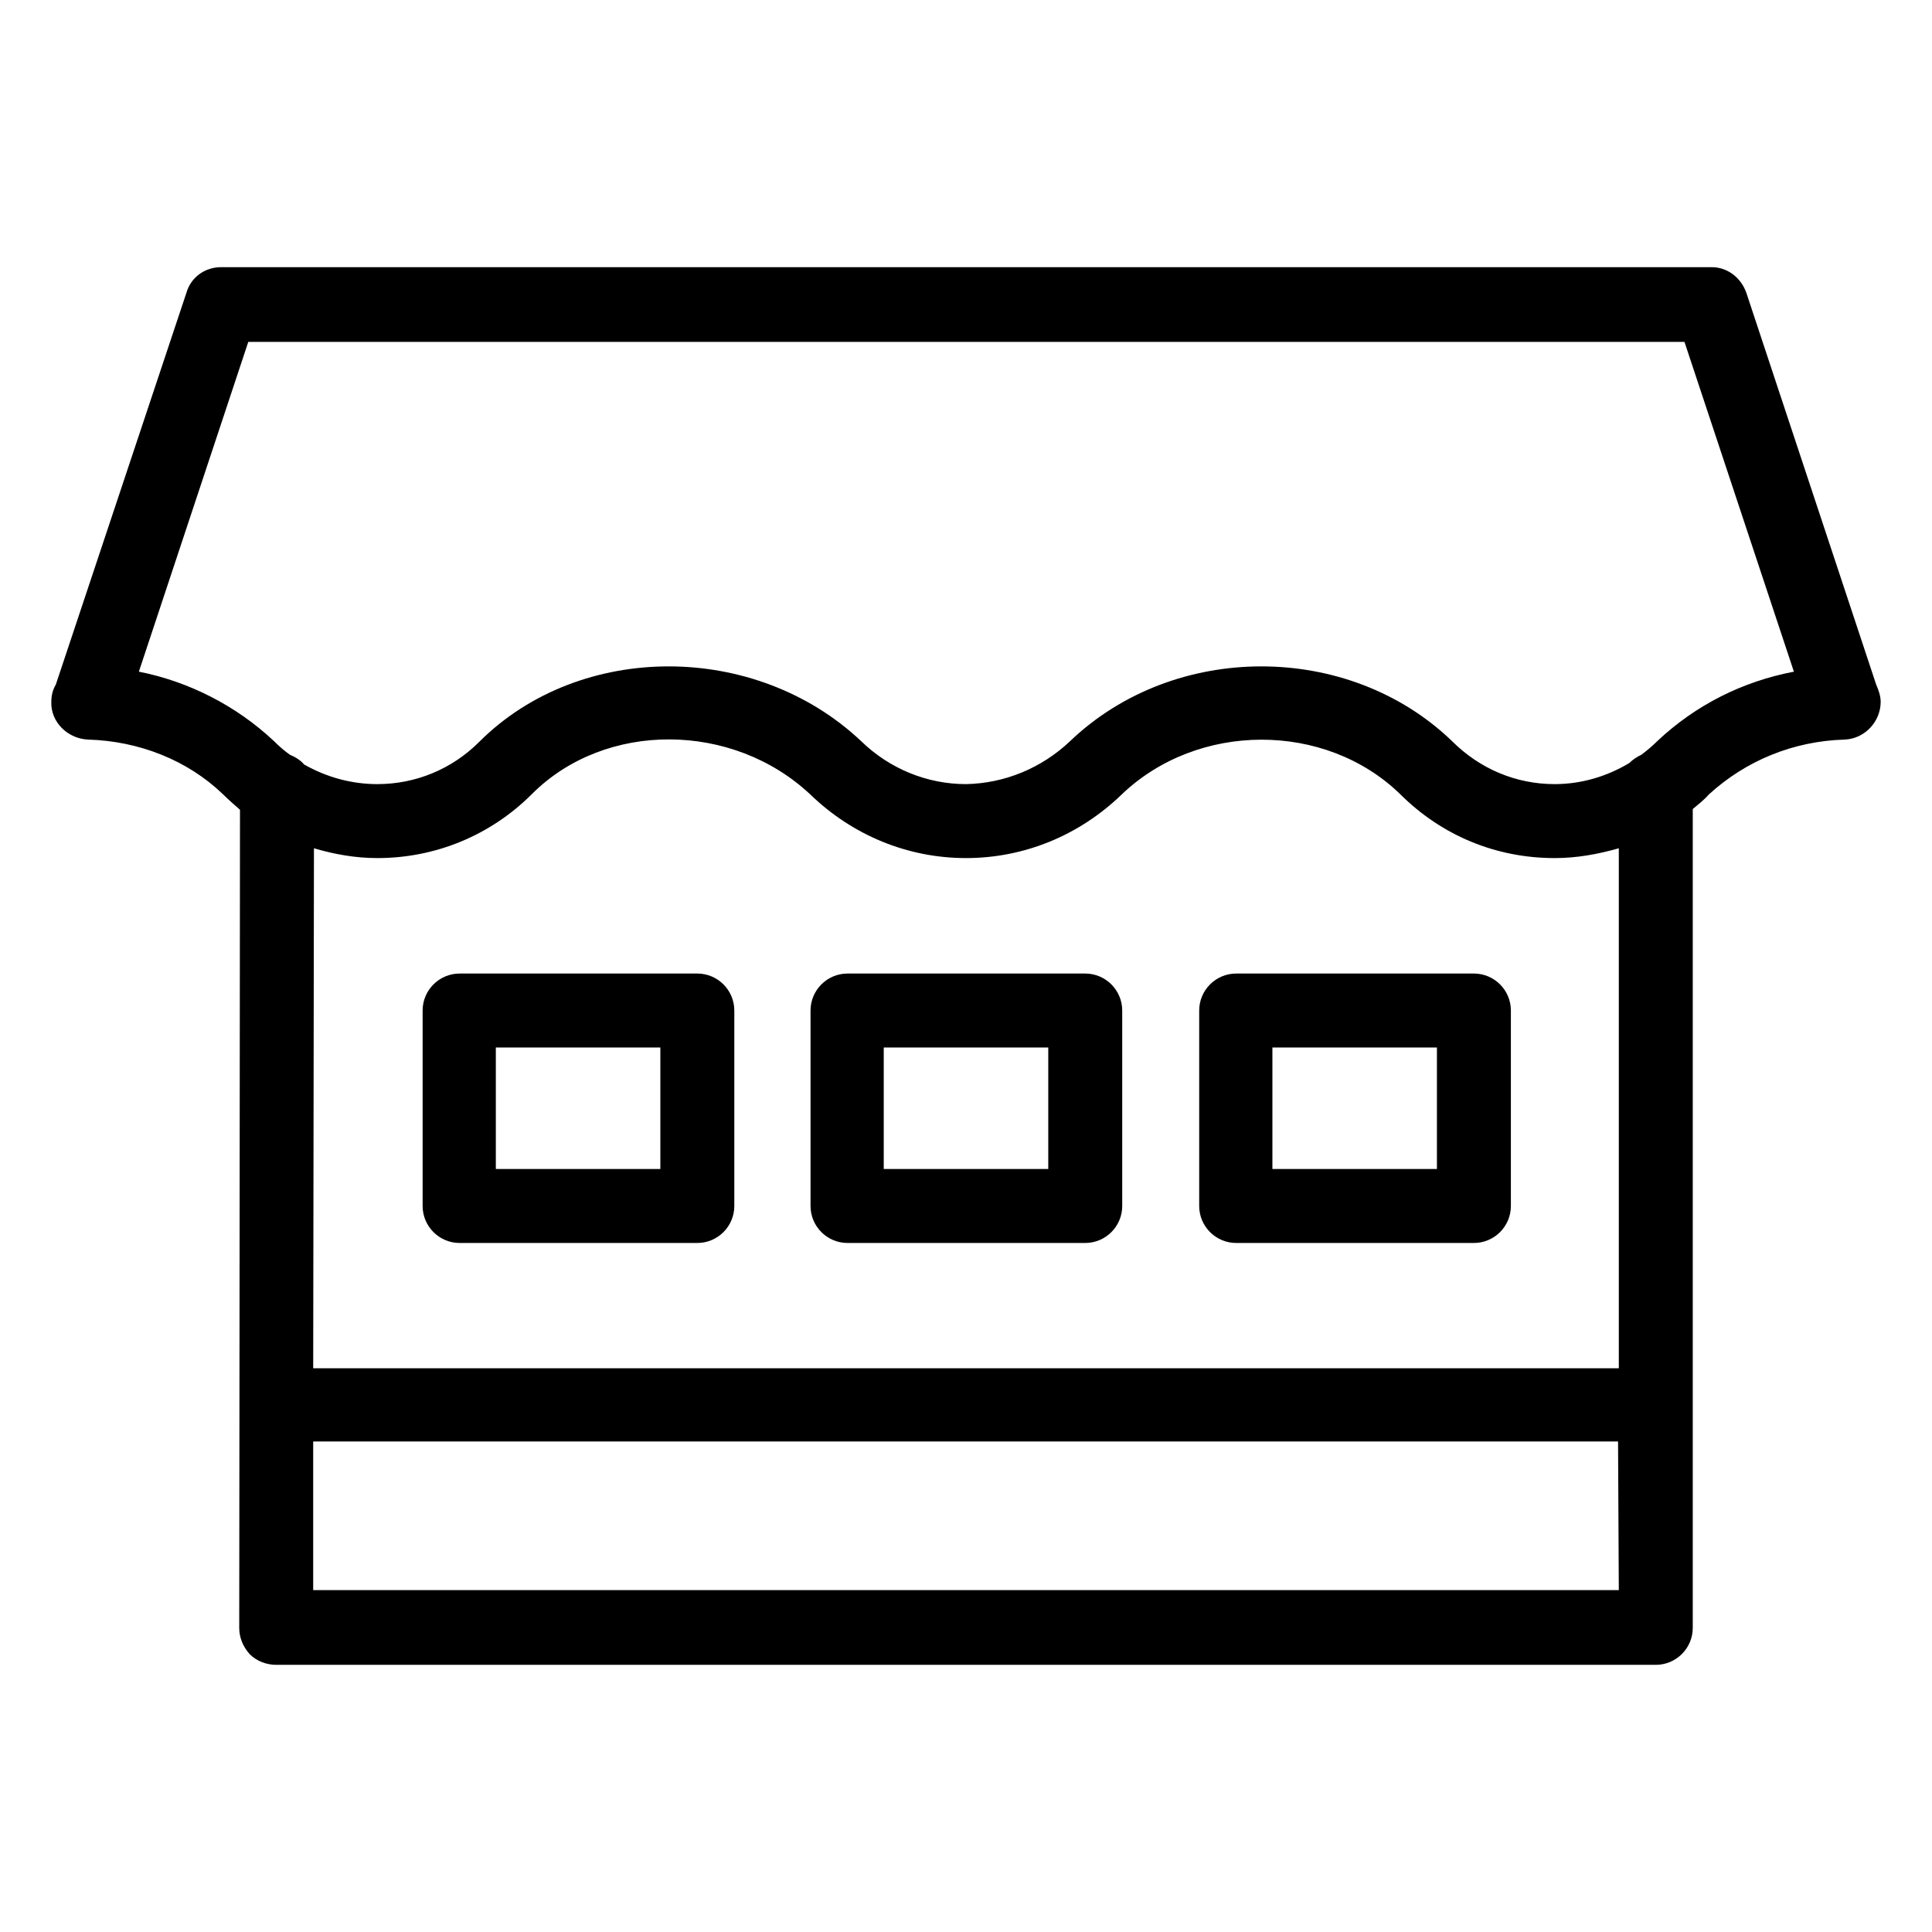
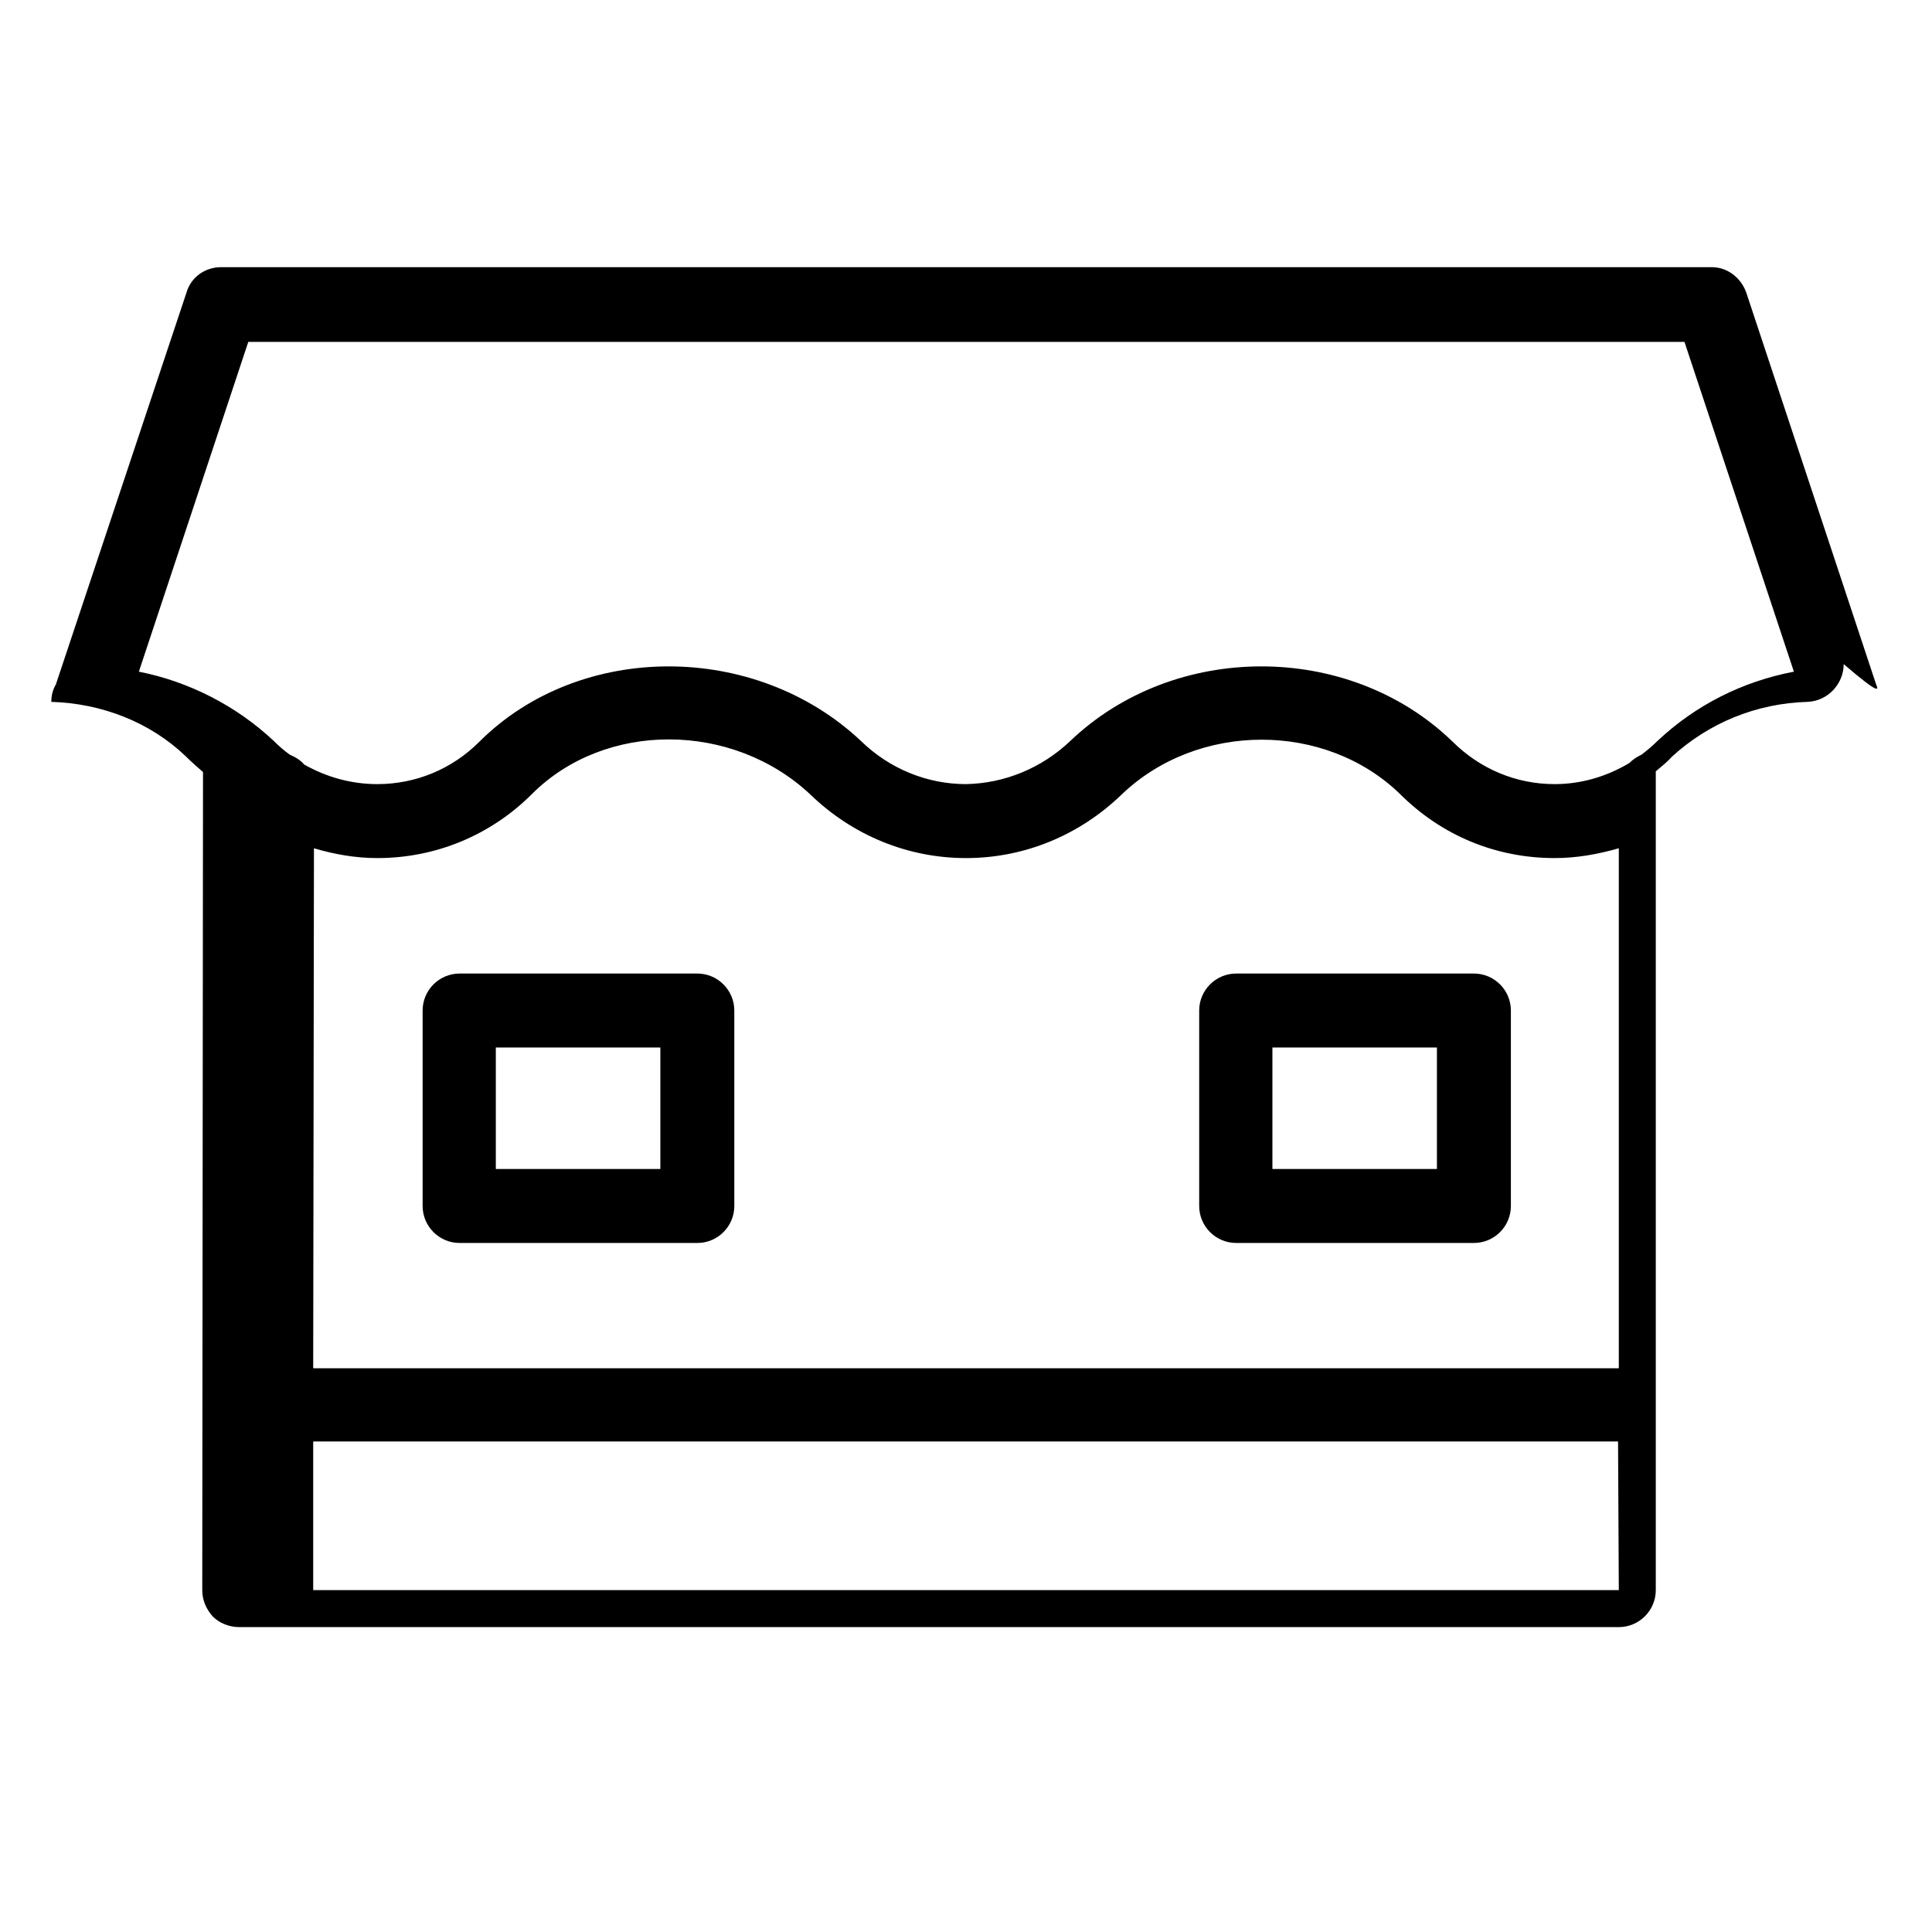
<svg xmlns="http://www.w3.org/2000/svg" id="Layer_1" style="enable-background:new 0 0 256 256;" version="1.1" viewBox="0 0 256 256" xml:space="preserve">
  <g>
    <path d="M92.4,129H60.9c-2.7,0-4.9,2.2-4.9,4.9v25.9c0,2.7,2.2,4.9,4.9,4.9h31.5c2.7,0,4.9-2.2,4.9-4.9v-25.9   C97.3,131.2,95.1,129,92.4,129z M87.5,154.9H65.7v-16.1h21.8V154.9z" />
-     <path d="M143.8,129h-31.5c-2.7,0-4.9,2.2-4.9,4.9v25.9c0,2.7,2.2,4.9,4.9,4.9h31.5c2.7,0,4.9-2.2,4.9-4.9v-25.9   C148.7,131.2,146.5,129,143.8,129z M138.9,154.9h-21.8v-16.1h21.8V154.9z" />
    <path d="M195.3,129h-31.5c-2.7,0-4.9,2.2-4.9,4.9v25.9c0,2.7,2.2,4.9,4.9,4.9h31.5c2.7,0,4.9-2.2,4.9-4.9v-25.9   C200.2,131.2,198,129,195.3,129z M190.4,154.9h-21.8v-16.1h21.8V154.9z" />
-     <path d="M248.6,90.7l-17.2-51.9c-0.7-2-2.5-3.4-4.6-3.4H29.3c-2.1,0-4,1.3-4.6,3.4L7.4,90.7c-0.4,0.7-0.6,1.4-0.6,2.3   c-0.1,2.7,2.2,4.9,4.9,5c6.7,0.2,13.1,2.7,17.8,7.2c0.7,0.7,1.5,1.4,2.3,2.1l-0.1,108.4c0,1.3,0.5,2.5,1.4,3.5   c0.9,0.9,2.2,1.4,3.5,1.4h182.8c2.7,0,4.9-2.2,4.9-4.9l0-108.5c0.7-0.6,1.5-1.2,2.1-1.9c4.9-4.5,11.2-7.1,18-7.3   c2.7-0.1,4.8-2.4,4.8-5C249.2,92.2,248.9,91.4,248.6,90.7z M214.5,210.7h-173l0-19.7h172.9L214.5,210.7z M214.5,181.3H41.5   l0.1-68.9c2.7,0.8,5.5,1.3,8.4,1.3c7.7,0,15-3,20.5-8.5c9.7-9.7,26.6-9.6,36.9,0.1c5.6,5.4,12.9,8.4,20.6,8.4c7.7,0,15-3,20.6-8.4   c10.1-9.7,27-9.7,36.9-0.1c5.5,5.5,12.7,8.5,20.5,8.5c2.9,0,5.7-0.5,8.5-1.3L214.5,181.3z M219.6,98.2c-0.6,0.6-1.3,1.2-2.1,1.8   c-0.6,0.3-1.1,0.6-1.6,1.1c-3,1.8-6.4,2.8-9.9,2.8c-5.1,0-9.9-2-13.6-5.7c-13.7-13.2-36.8-13.2-50.6,0c-3.8,3.6-8.7,5.6-13.8,5.7   c-5.1,0-10.1-2-13.9-5.7c-7-6.6-16.3-9.9-25.5-9.9c-9.2,0-18.4,3.3-25.1,10c-3.6,3.6-8.4,5.6-13.5,5.6c-3.4,0-6.7-0.9-9.7-2.6   c-0.5-0.6-1.2-1-1.9-1.3c-0.7-0.5-1.4-1.1-2.1-1.8c-5-4.7-11.3-7.9-17.9-9.2l14.5-43.7h190.3l14.5,43.7   C230.9,90.3,224.7,93.4,219.6,98.2z" />
+     <path d="M248.6,90.7l-17.2-51.9c-0.7-2-2.5-3.4-4.6-3.4H29.3c-2.1,0-4,1.3-4.6,3.4L7.4,90.7c-0.4,0.7-0.6,1.4-0.6,2.3   c6.7,0.2,13.1,2.7,17.8,7.2c0.7,0.7,1.5,1.4,2.3,2.1l-0.1,108.4c0,1.3,0.5,2.5,1.4,3.5   c0.9,0.9,2.2,1.4,3.5,1.4h182.8c2.7,0,4.9-2.2,4.9-4.9l0-108.5c0.7-0.6,1.5-1.2,2.1-1.9c4.9-4.5,11.2-7.1,18-7.3   c2.7-0.1,4.8-2.4,4.8-5C249.2,92.2,248.9,91.4,248.6,90.7z M214.5,210.7h-173l0-19.7h172.9L214.5,210.7z M214.5,181.3H41.5   l0.1-68.9c2.7,0.8,5.5,1.3,8.4,1.3c7.7,0,15-3,20.5-8.5c9.7-9.7,26.6-9.6,36.9,0.1c5.6,5.4,12.9,8.4,20.6,8.4c7.7,0,15-3,20.6-8.4   c10.1-9.7,27-9.7,36.9-0.1c5.5,5.5,12.7,8.5,20.5,8.5c2.9,0,5.7-0.5,8.5-1.3L214.5,181.3z M219.6,98.2c-0.6,0.6-1.3,1.2-2.1,1.8   c-0.6,0.3-1.1,0.6-1.6,1.1c-3,1.8-6.4,2.8-9.9,2.8c-5.1,0-9.9-2-13.6-5.7c-13.7-13.2-36.8-13.2-50.6,0c-3.8,3.6-8.7,5.6-13.8,5.7   c-5.1,0-10.1-2-13.9-5.7c-7-6.6-16.3-9.9-25.5-9.9c-9.2,0-18.4,3.3-25.1,10c-3.6,3.6-8.4,5.6-13.5,5.6c-3.4,0-6.7-0.9-9.7-2.6   c-0.5-0.6-1.2-1-1.9-1.3c-0.7-0.5-1.4-1.1-2.1-1.8c-5-4.7-11.3-7.9-17.9-9.2l14.5-43.7h190.3l14.5,43.7   C230.9,90.3,224.7,93.4,219.6,98.2z" />
  </g>
</svg>